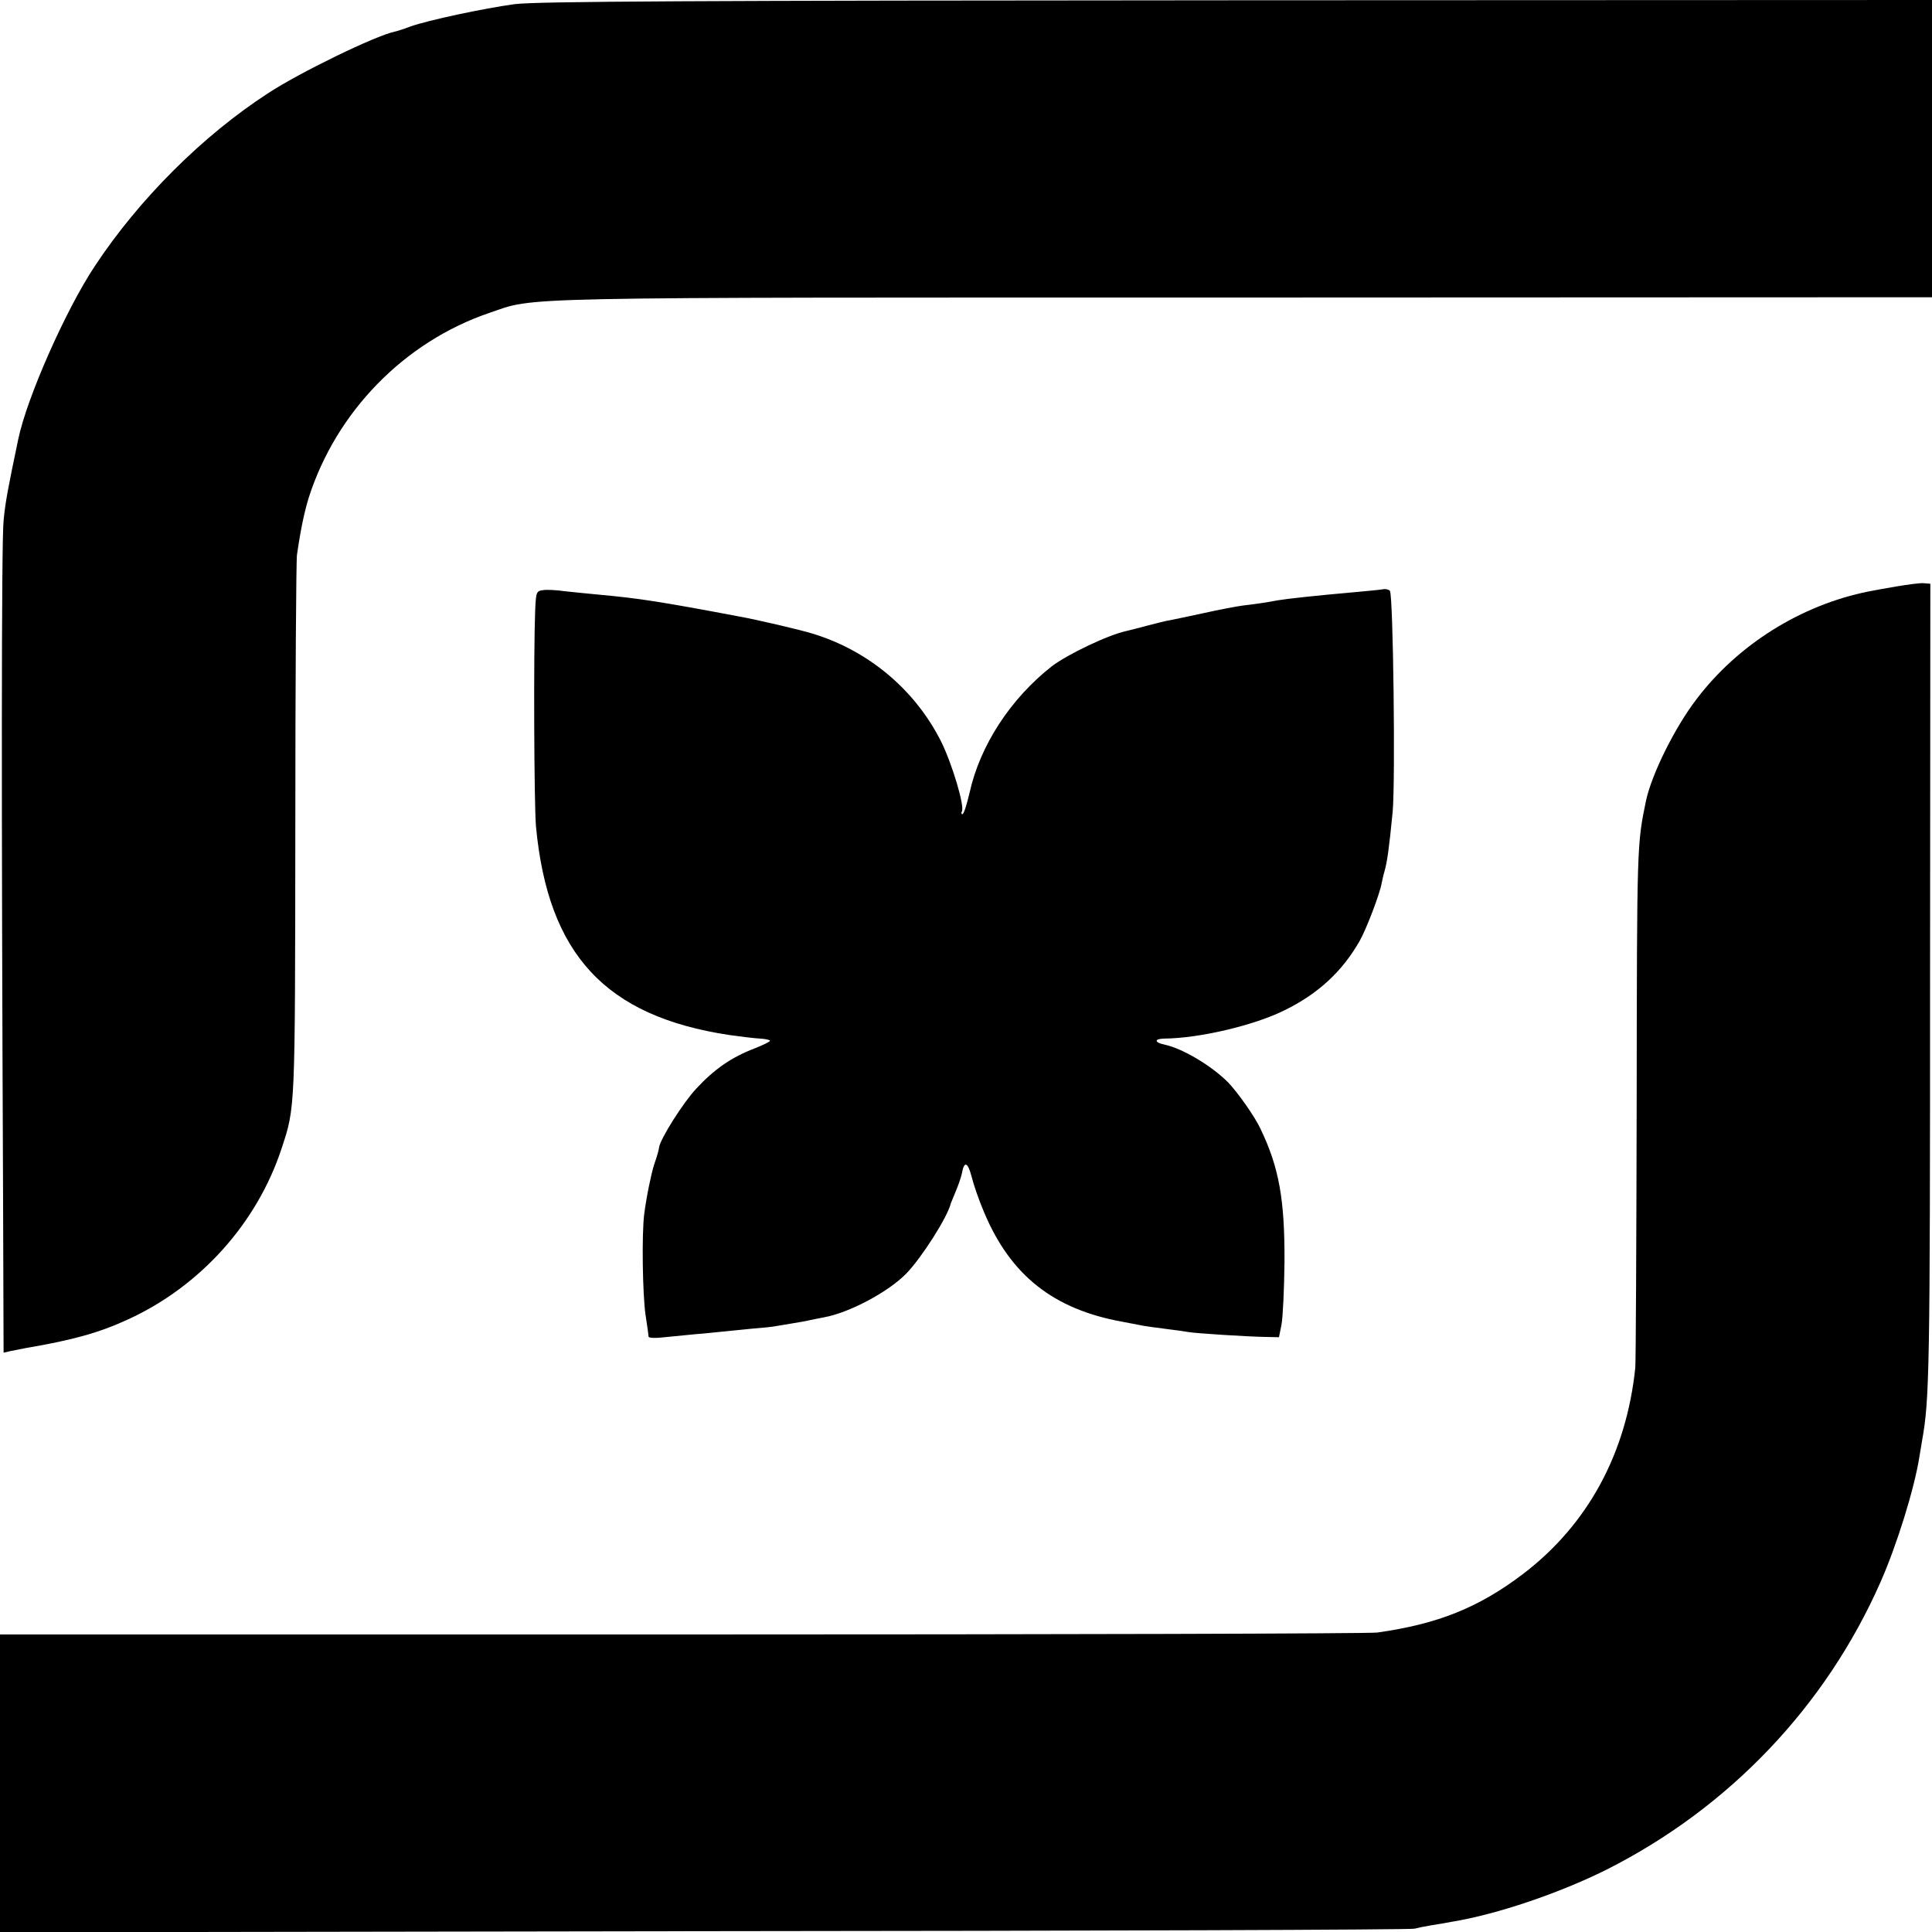
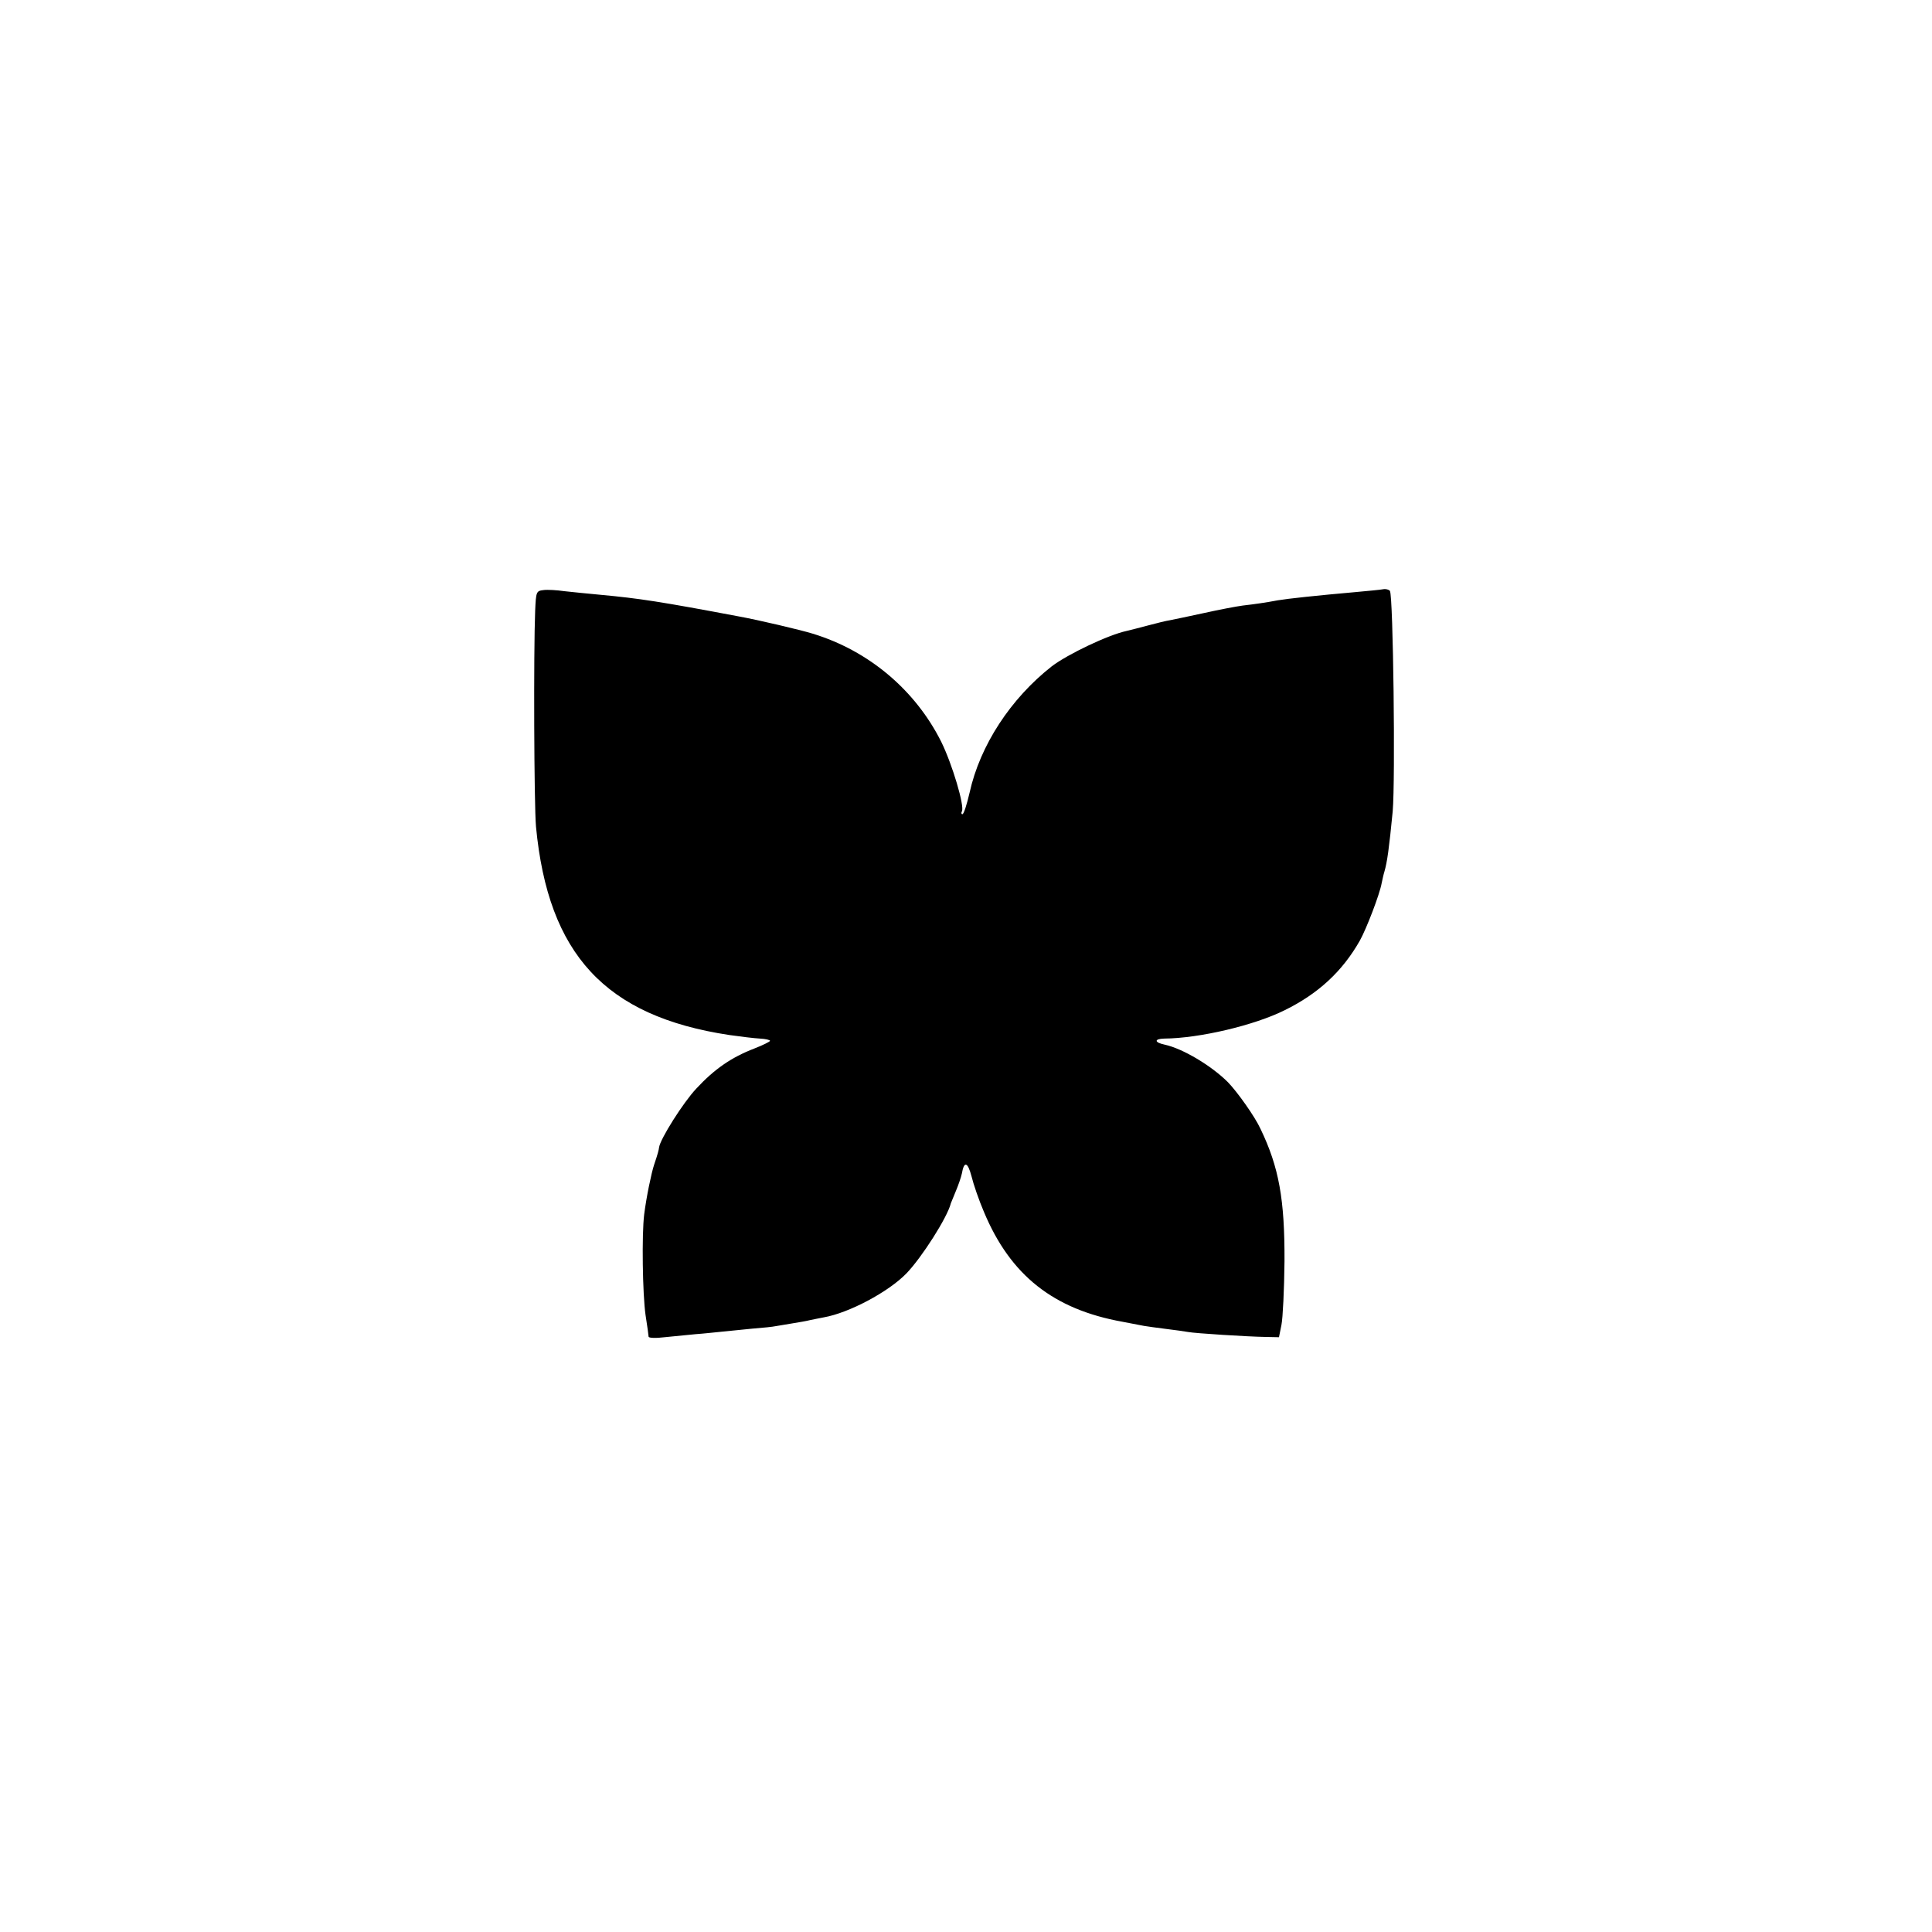
<svg xmlns="http://www.w3.org/2000/svg" version="1" width="933.333" height="933.333" viewBox="0 0 700 700">
-   <path d="M186.5 1.5c-11.1 1.5-31.3 5.8-37.8 8.1-2.3.9-4.9 1.7-5.8 1.9-6.8 1.4-34.6 14.9-45.8 22.3-23.6 15.3-46.8 38.4-62.8 62.7-10.5 15.8-24.6 47.7-27.7 62.7-3.7 17.7-4.7 22.8-5.3 29.5-.8 7.3-.8 105.6-.2 241.6l.2 59.8 2.6-.6c1.4-.3 4-.8 5.6-1.1 17.1-2.9 26.6-5.6 37-10.4 26.1-12 46.6-34.8 55.5-61.8 5-15.2 4.9-13.3 5-115.7 0-52.8.3-97.6.6-99.5 1.4-9.6 2.7-15.6 4.3-20.8 10-31.1 34.6-56.3 65.3-66.8 17.5-5.9 2.1-5.6 274.1-5.6l248.7-.1V0L448.3.1C249.8.2 194.4.5 186.5 1.5zM687 212.5c-4.1.7-8.6 1.5-10 1.8-24.4 4.9-47.3 19.2-62.3 39-7.9 10.3-16.2 27.1-18.3 36.7-3.3 16-3.3 15.6-3.4 109-.1 50.9-.3 94.3-.5 96.5-3.2 31.1-17.2 56.9-40.7 74.8-16.1 12.2-30.8 18.1-52.8 21.2-2.5.4-115.8.7-251.8.7H0v107.9l255.3-.4c140.3-.1 256.1-.5 257.2-.9 1.1-.3 4-.9 6.5-1.3s5.6-.9 7-1.2c16.5-2.7 39-10.4 55.9-18.8 44.5-22.4 79.6-59.2 99.5-104.4 5.9-13.4 12.2-33.7 14-45.1.3-1.9.8-4.6 1-6 2.7-15 2.9-25.3 2.9-167.4l.1-143.1-2.5-.2c-1.3-.1-5.8.5-9.9 1.2z" />
  <path d="M196.9 213.8c-2.6.3-2.7.6-3 7.5-.6 14.7-.4 70.5.3 78.2 4.4 46.3 25.1 68.7 70 75.5 4.2.6 9.2 1.2 11.2 1.3 2 .1 3.6.5 3.6.8 0 .3-2.6 1.6-5.7 2.8-8.3 3.2-14.4 7.4-21 14.5-4.8 5.1-13.1 18.3-13.5 21.3-.1.9-.5 2.5-1.8 6.3-1 3-2.8 11.7-3.6 18-.9 7.2-.6 28.9.5 36.5.6 3.8 1.1 7.4 1.1 7.8 0 .5 2.6.6 5.8.2 3.1-.3 8.2-.8 11.2-1.1 3-.2 7.3-.7 9.5-.9 2.2-.2 7.2-.7 11-1.1 3.9-.3 7.7-.7 8.5-.9.8-.1 3.5-.6 6-1s5.4-.9 6.5-1.2c1.1-.2 3.3-.7 5-1 9.1-1.6 23.4-9.2 29.9-15.9 5.6-5.8 14.9-20.4 16.1-25.4.1-.3.9-2.2 1.8-4.4.9-2.1 1.9-5 2.2-6.4.8-4.6 2.1-4.3 3.5 1 .7 2.9 2.7 8.7 4.5 12.9 9.6 23 25.2 35.3 50.2 39.8 3.2.6 6.7 1.3 7.8 1.5 1.2.2 4.8.7 8 1.1 3.3.4 6.9.9 7.9 1.1 2.6.5 21.7 1.7 28.1 1.8l4.9.1.9-4.5c.5-2.5 1-12.8 1.1-23 .1-22.4-2-34.1-8.7-48-2-4.4-8.4-13.4-11.8-16.9-6-6-16.4-12.2-22.9-13.6-3.8-.8-3.9-2.1-.2-2.2 12.8-.1 32.7-4.8 43.7-10.3 12.2-6 20.9-14.1 27.2-25.2 2.4-4.3 7.2-16.8 7.9-20.8.3-1.4.7-3.3 1-4.2 1-3.4 1.7-8.4 3-21.8 1-11.4.2-77.9-1-79.9-.4-.5-1.5-.8-2.5-.6-1 .2-5.4.6-9.7 1-14.7 1.3-24.8 2.4-28.4 3-4.2.8-8.3 1.4-12.7 1.9-2.3.3-8.6 1.5-14 2.7-5.4 1.2-10.9 2.3-12.3 2.6-1.4.2-5 1.1-8 1.9-3 .8-6.5 1.7-7.8 2-6.6 1.4-21.3 8.4-27.1 12.8-14.9 11.7-26 28.6-29.8 45.8-1 4.3-2.1 7.8-2.6 7.8-.4 0-.5-.5-.2-1 1.1-1.8-3.5-17.2-7.5-25.3-9.4-18.7-26.2-32.9-46.5-39.1-4.5-1.4-19.9-5-26.5-6.2-28.6-5.4-36.4-6.6-50.5-7.9-4.4-.4-10.2-1-13-1.3-2.7-.4-6.2-.6-7.6-.4z" />
</svg>